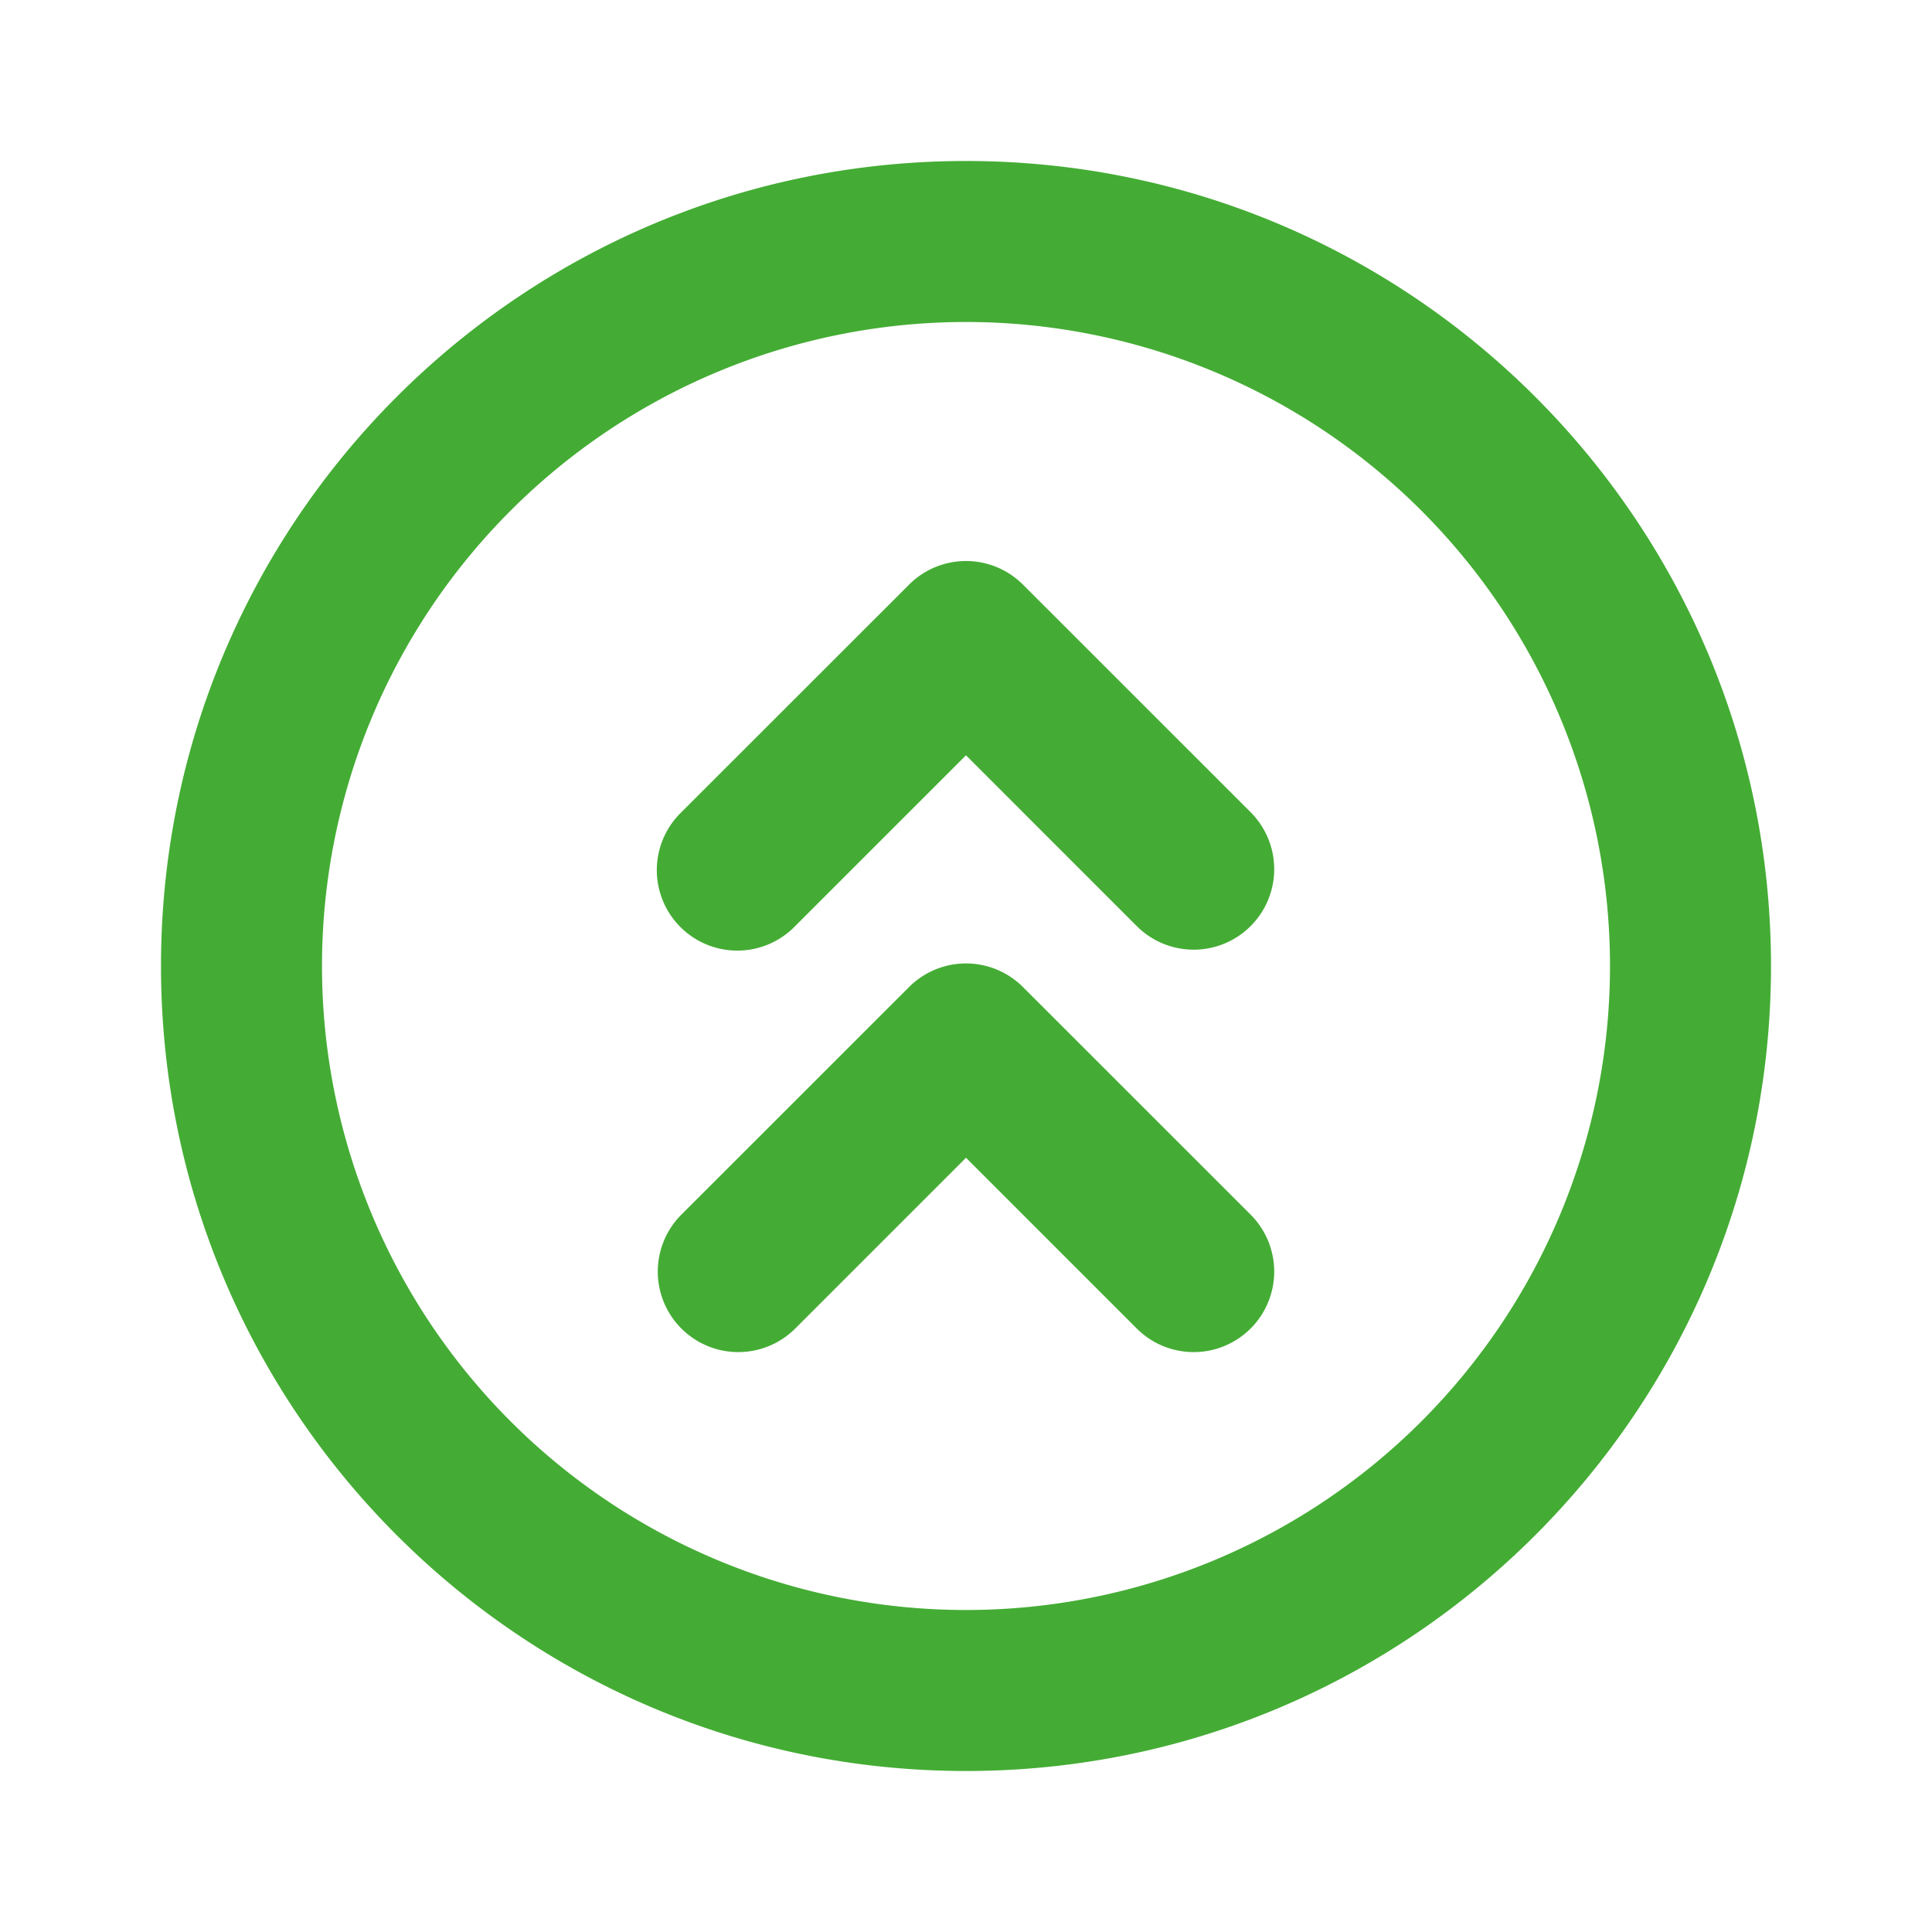
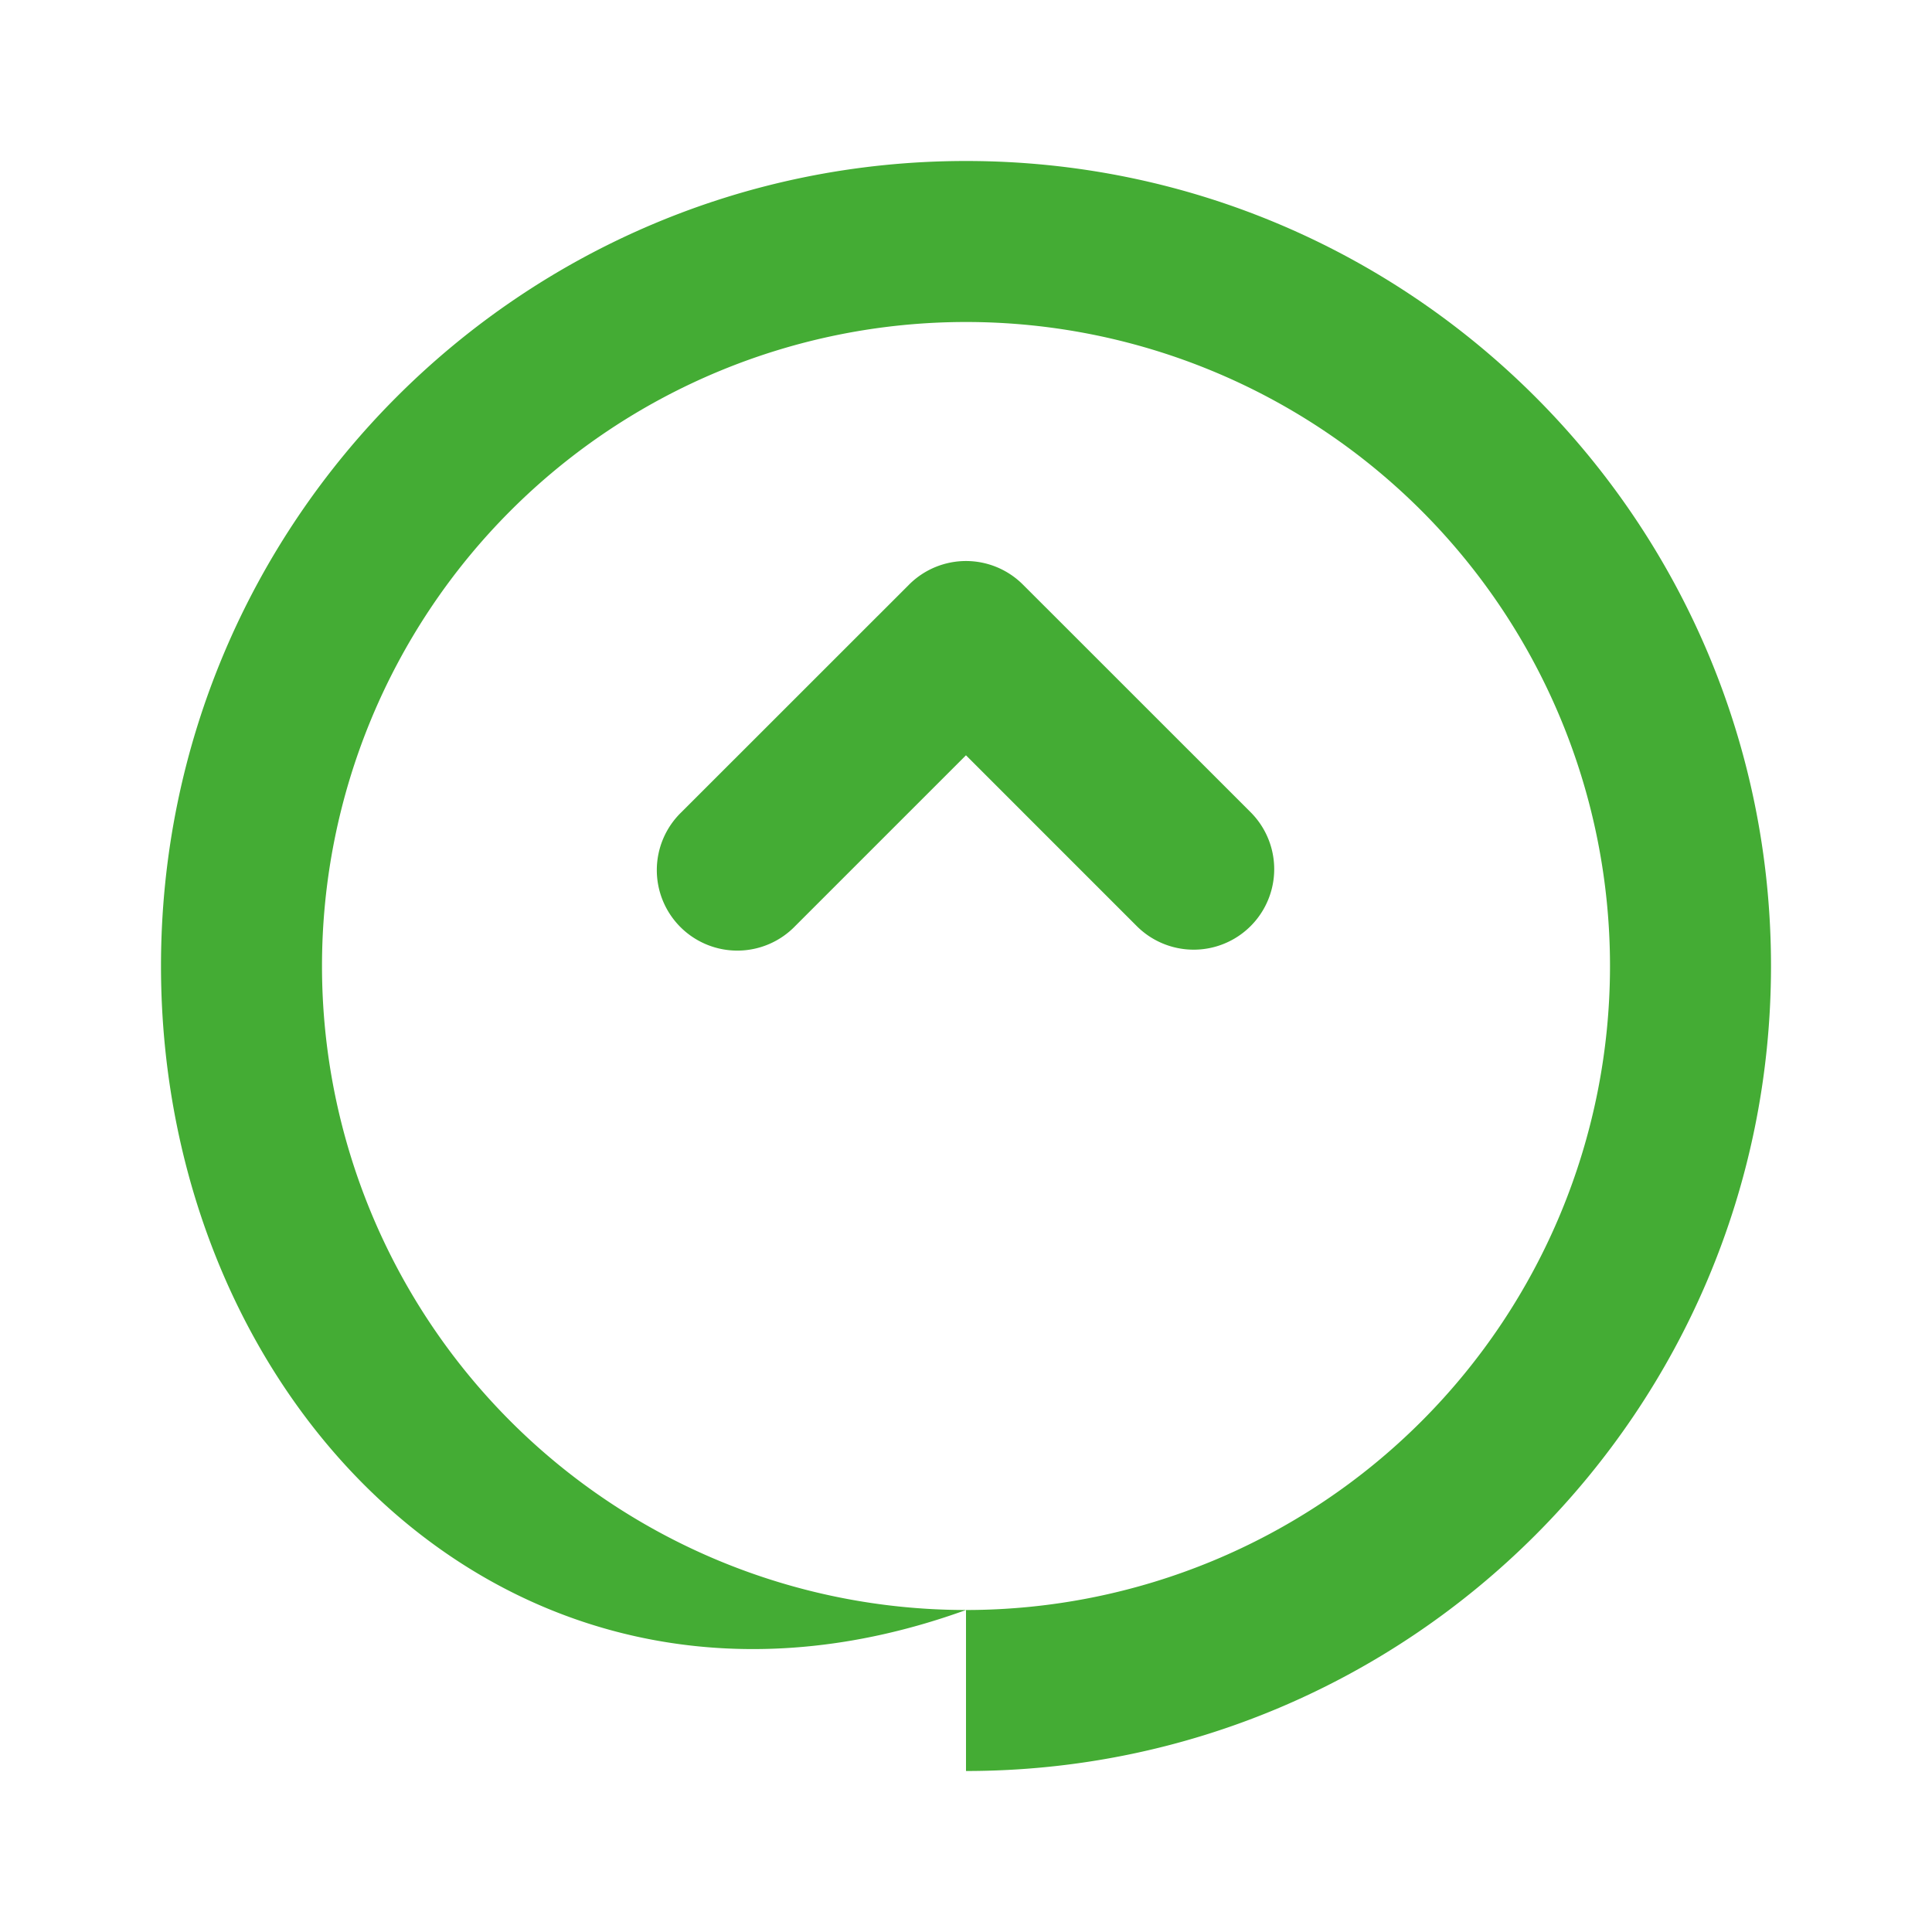
<svg xmlns="http://www.w3.org/2000/svg" fill="#44ac34" width="32" height="32" viewBox="-2 -2 24 24" preserveAspectRatio="xMinYMin" class="jam jam-chevrons-circle-up">
-   <path d="M10 18a8 8 0 1 0 0-16 8 8 0 0 0 0 16m0 2C4.477 20 0 15.523 0 10S4.477 0 10 0s10 4.477 10 10-4.477 10-10 10" />
+   <path d="M10 18a8 8 0 1 0 0-16 8 8 0 0 0 0 16C4.477 20 0 15.523 0 10S4.477 0 10 0s10 4.477 10 10-4.477 10-10 10" />
  <path d="M10 7.382 7.879 9.503A1 1 0 1 1 6.464 8.09l2.829-2.828a1 1 0 0 1 1.414 0l2.829 2.828a1 1 0 0 1-1.415 1.414L10 7.383z" />
-   <path d="m10 12.382-2.121 2.121a1 1 0 1 1-1.415-1.414l2.829-2.828a1 1 0 0 1 1.414 0l2.829 2.828a1 1 0 0 1-1.415 1.414z" />
</svg>